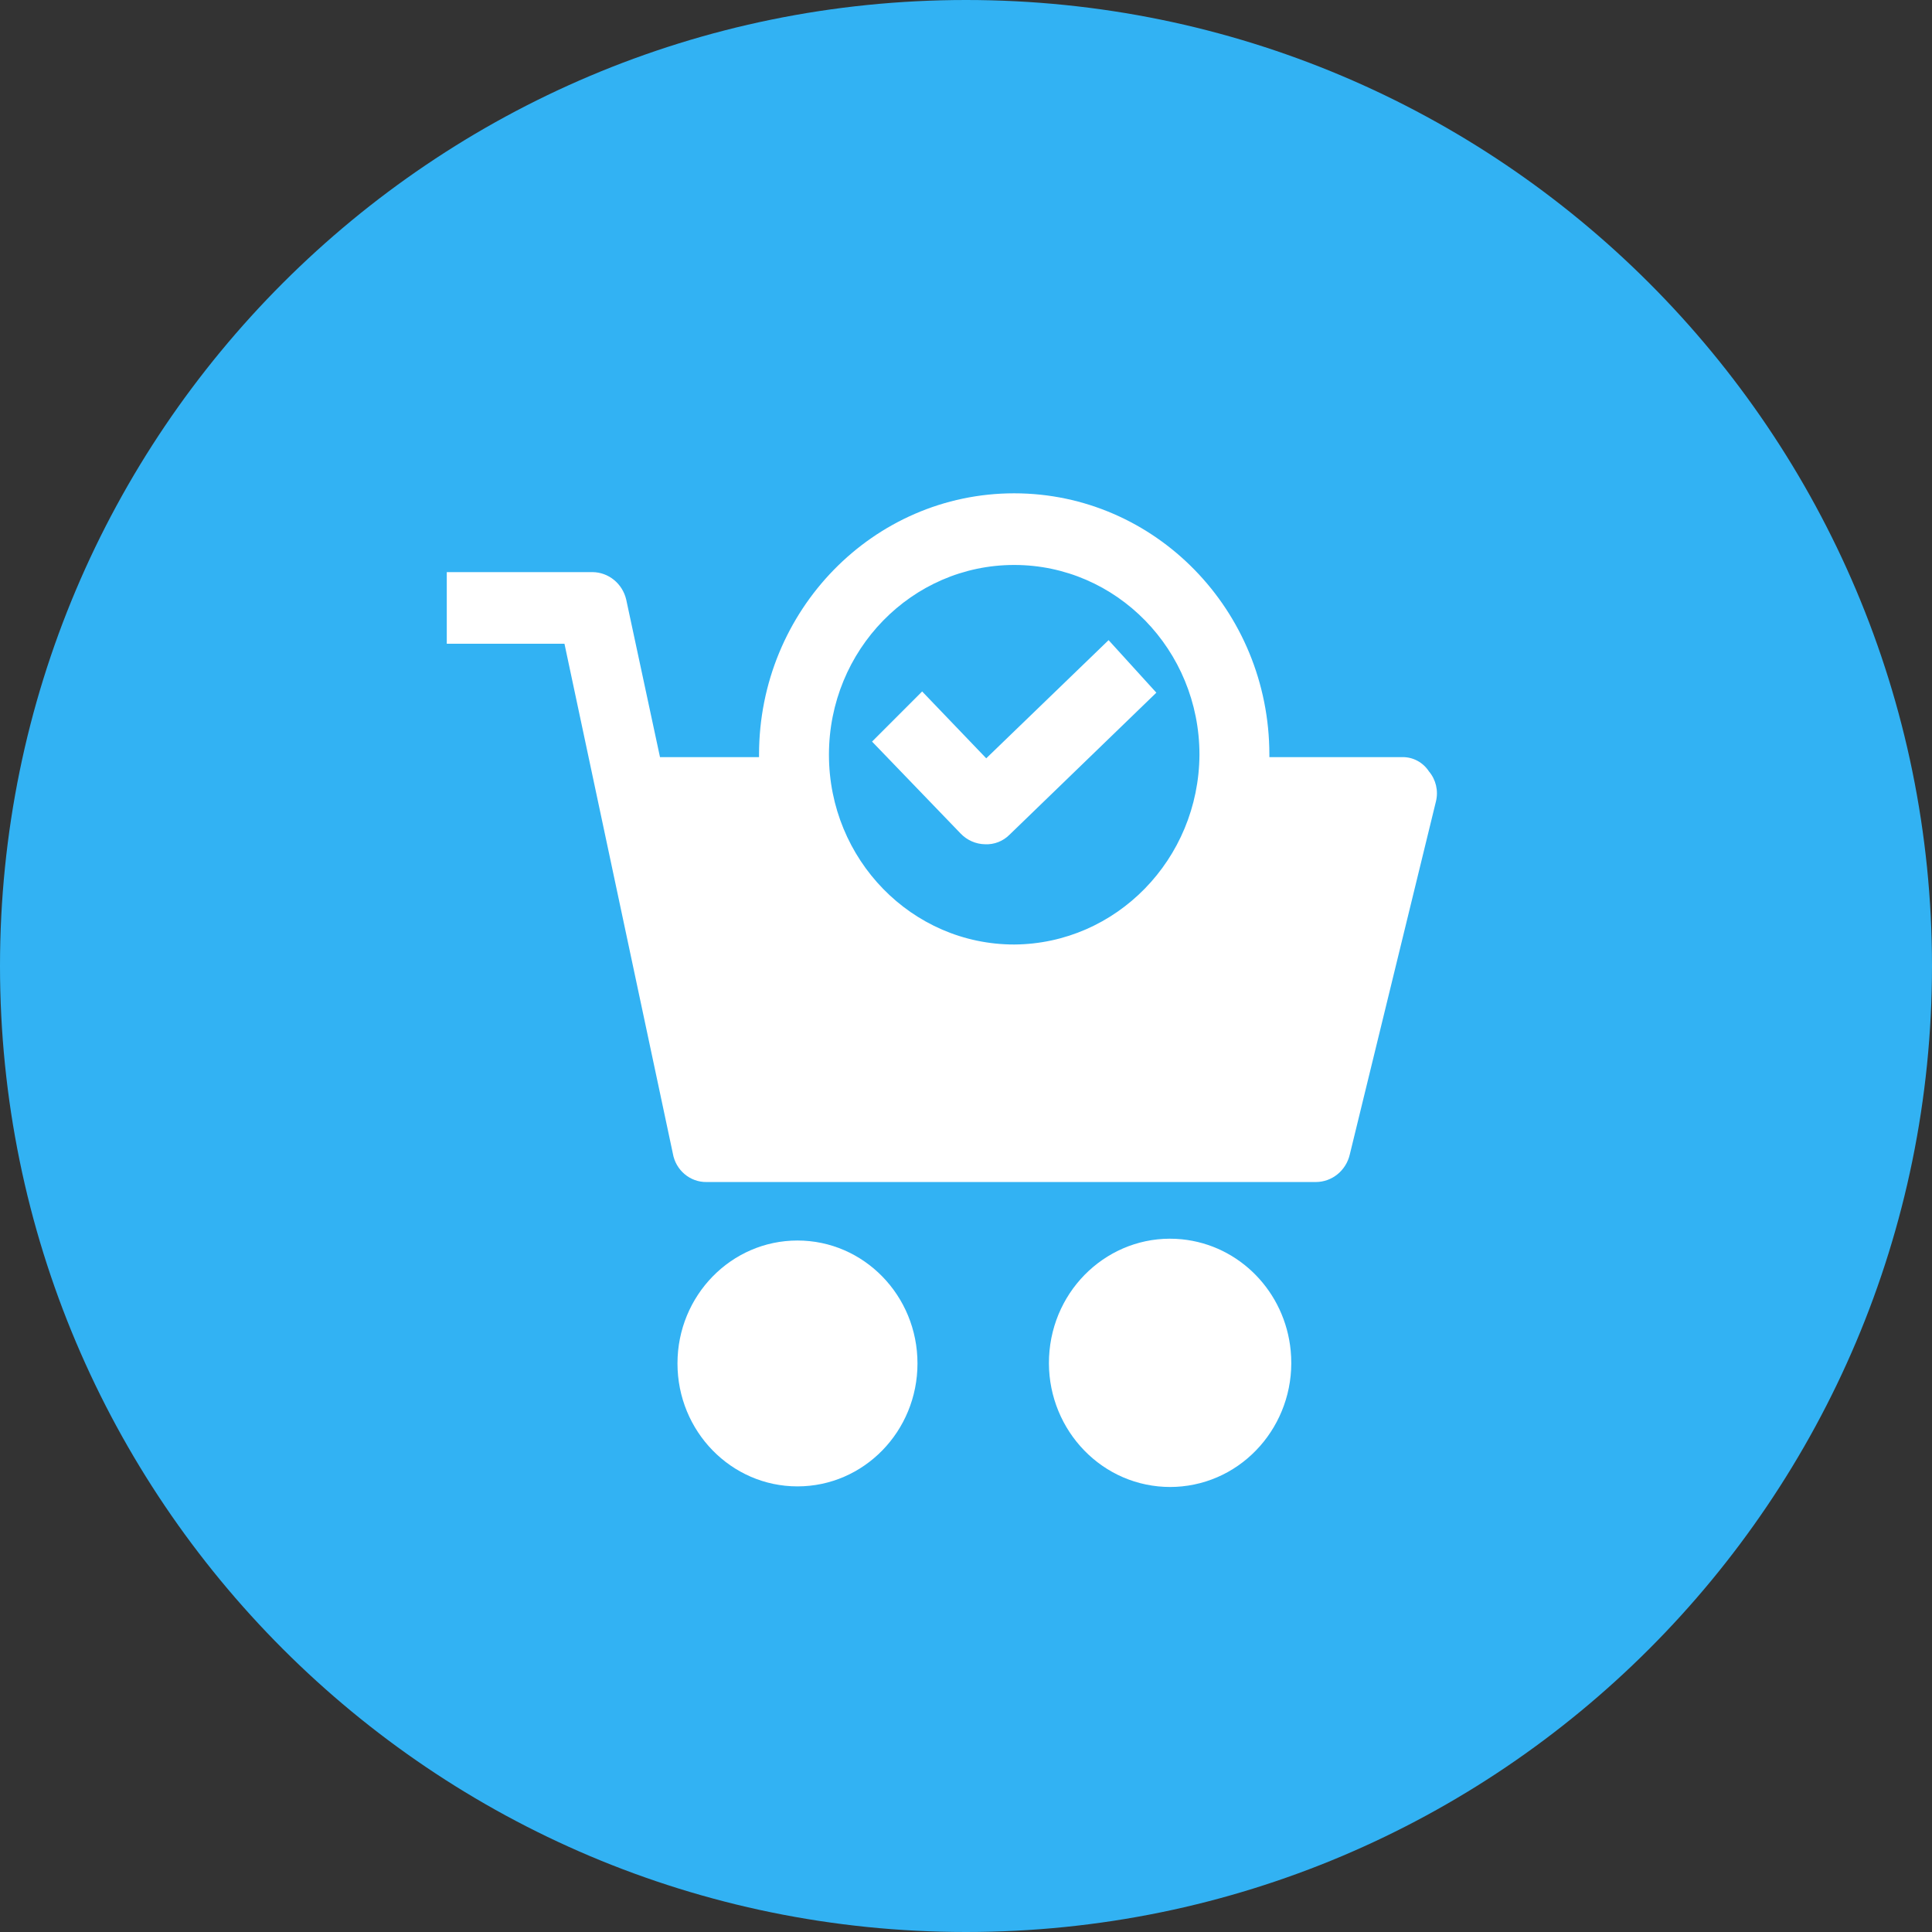
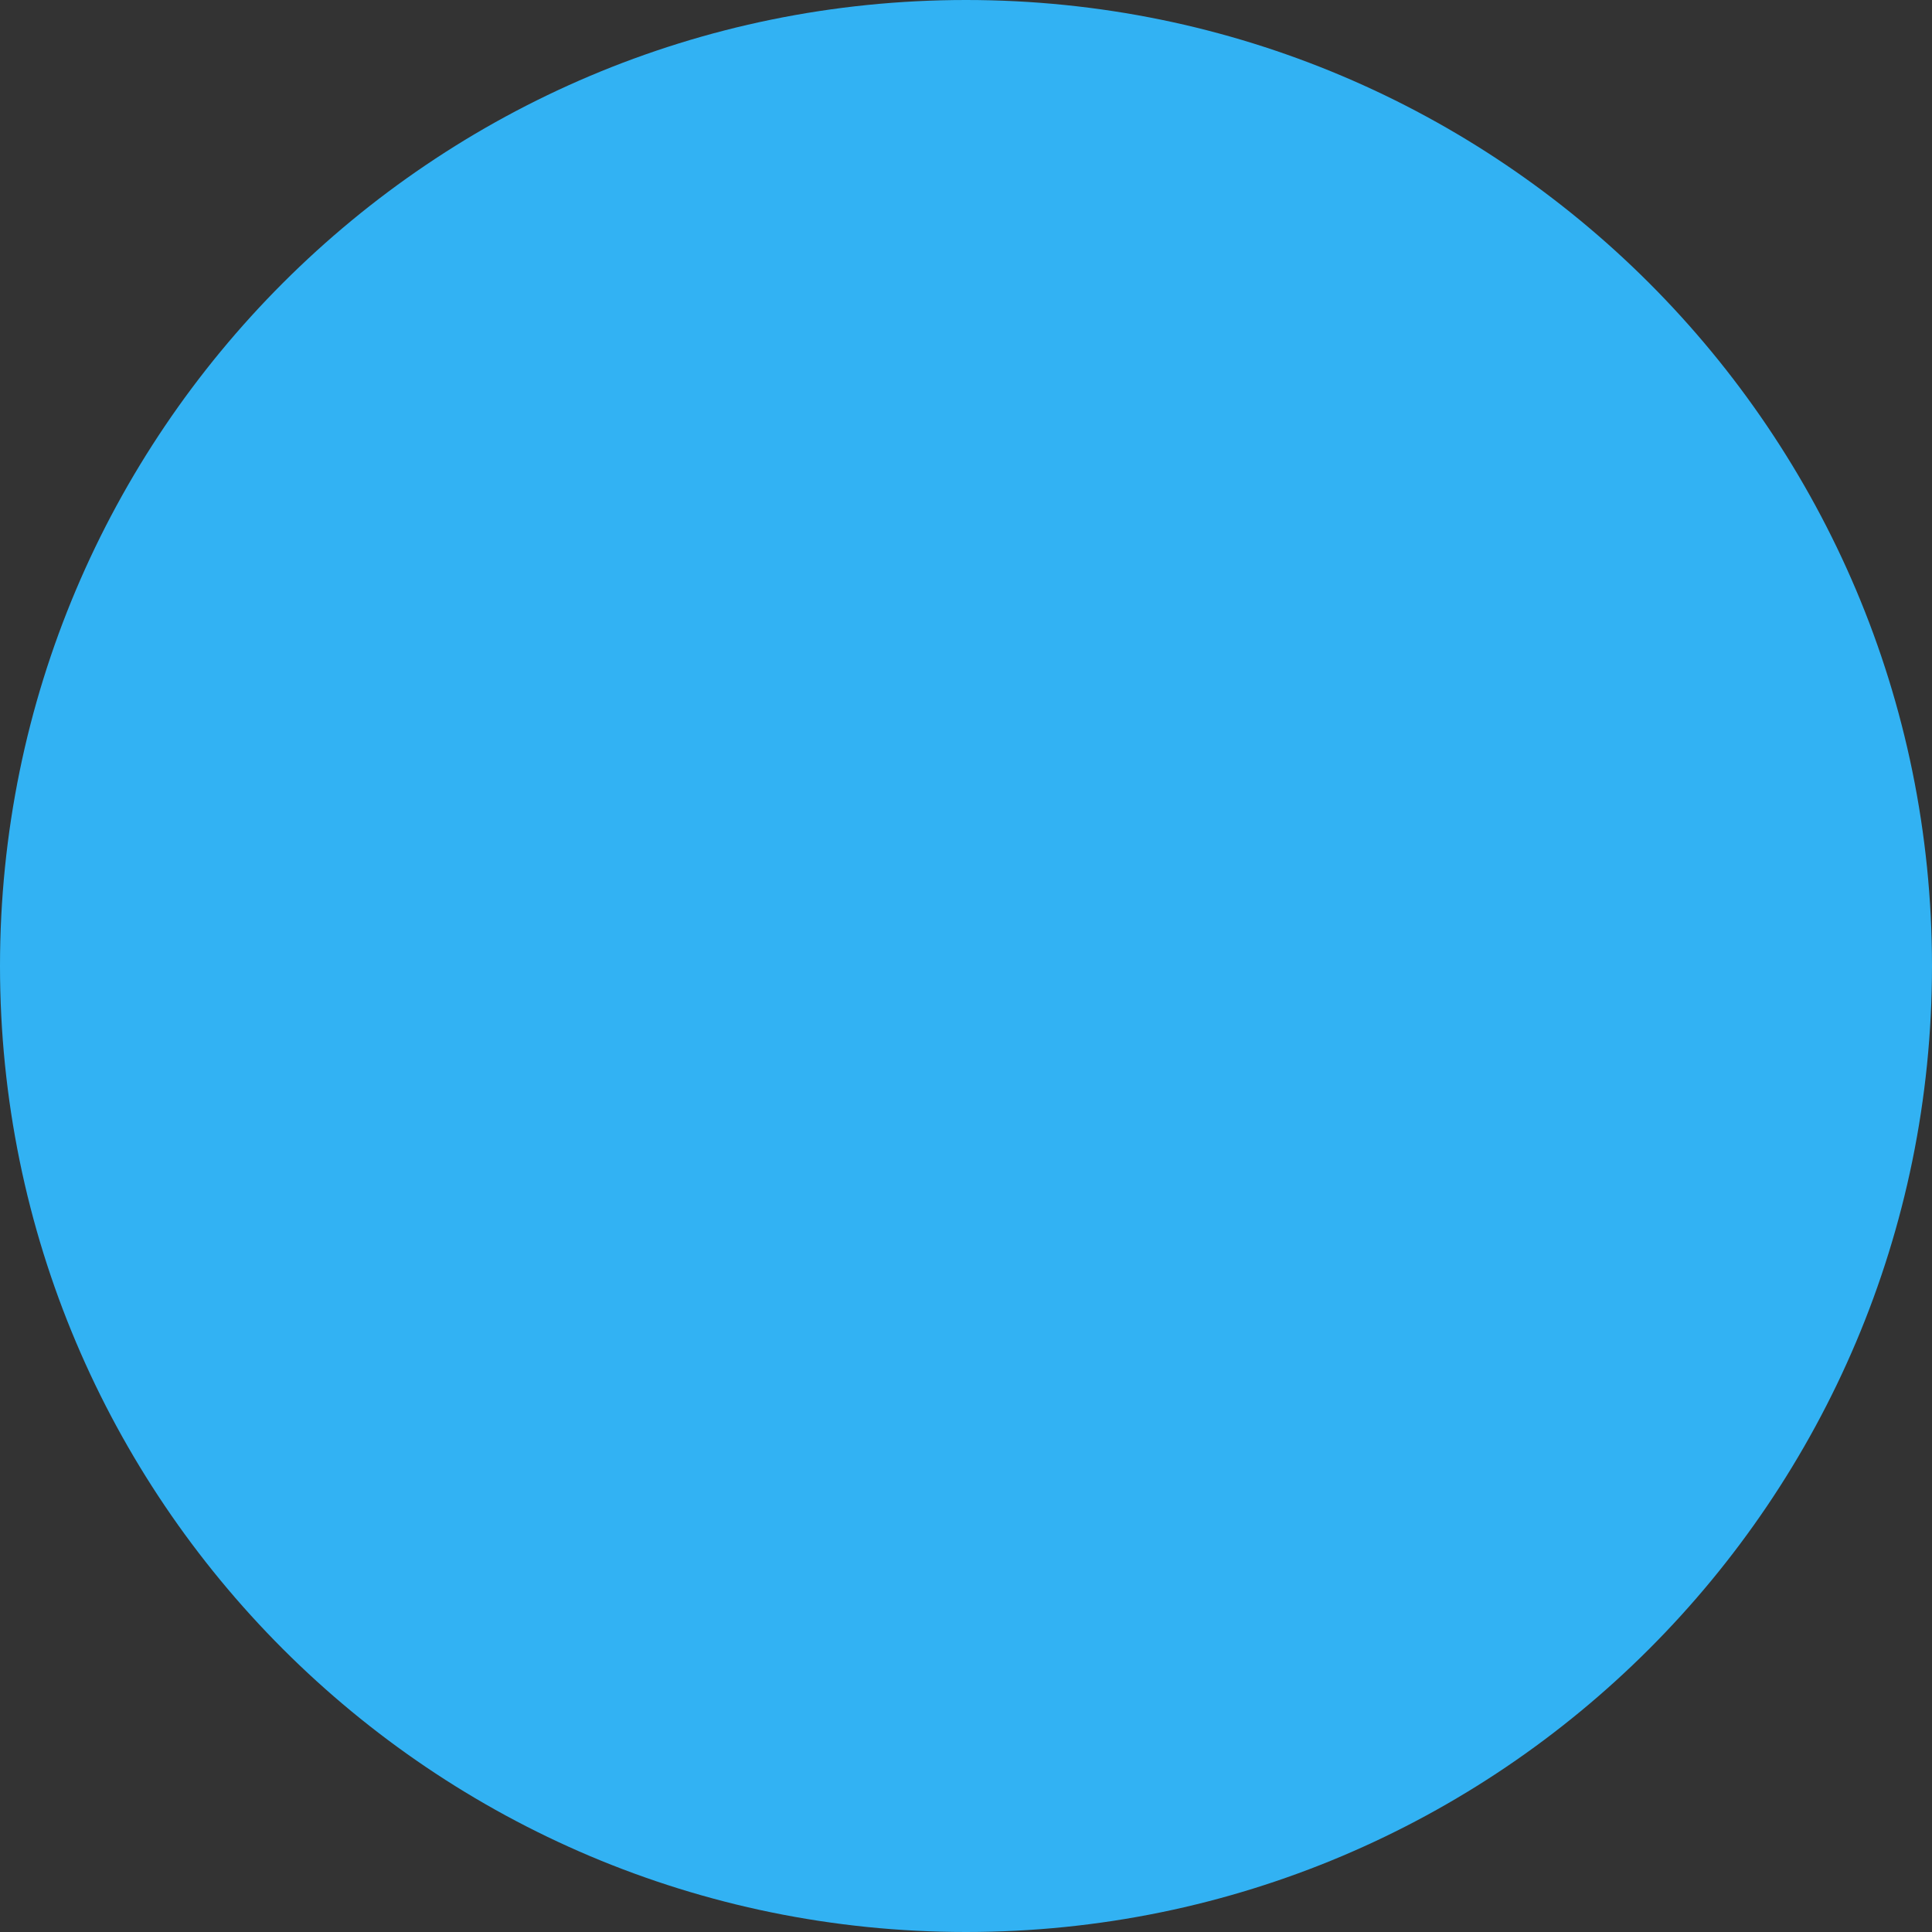
<svg xmlns="http://www.w3.org/2000/svg" width="80" height="80" viewBox="0 0 80 80" fill="none">
  <rect x="0" y="0" width="80" height="80" fill="#333333" stroke="none" />
  <path fill-rule="evenodd" clip-rule="evenodd" d="M40 80C62.091 80 80 62.091 80 40C80 17.909 62.091 0 40 0C17.909 0 0 17.909 0 40C0 62.091 17.909 80 40 80Z" fill="#32B2F3" />
  <g clip-path="url(#clip0)">
    <path d="M33.022 61.548C35.767 61.548 37.991 59.269 37.991 56.457C37.991 53.646 35.767 51.367 33.022 51.367C30.278 51.367 28.053 53.646 28.053 56.457C28.053 59.269 30.278 61.548 33.022 61.548Z" fill="white" />
-     <path d="M48.943 51.317C46.185 51.039 43.73 53.104 43.458 55.929C43.187 58.754 45.202 61.27 47.96 61.548C48.287 61.581 48.616 61.581 48.943 61.548C51.701 61.27 53.716 58.754 53.445 55.929C53.211 53.489 51.325 51.558 48.943 51.317Z" fill="white" />
-     <path d="M59.171 31.944C58.924 31.565 58.506 31.341 58.062 31.351H52.562V31.252C52.562 25.274 47.832 20.428 41.996 20.427C36.161 20.427 31.43 25.273 31.43 31.25C31.43 31.251 31.43 31.251 31.43 31.252V31.351H27.329L25.93 24.827C25.774 24.163 25.197 23.694 24.531 23.69H18.5V26.655H23.373L27.86 47.759C27.978 48.453 28.571 48.956 29.259 48.945H54.492C55.158 48.941 55.735 48.472 55.891 47.808L59.461 33.179C59.566 32.744 59.458 32.283 59.171 31.944ZM41.996 39.11C37.759 39.11 34.325 35.592 34.325 31.252C34.325 26.912 37.759 23.394 41.996 23.394C46.232 23.394 49.667 26.912 49.667 31.252C49.641 35.581 46.221 39.083 41.996 39.11Z" fill="white" />
-     <path d="M40.838 31.4L38.184 28.632L36.11 30.708L39.777 34.514C40.044 34.793 40.408 34.953 40.79 34.959C41.166 34.977 41.534 34.834 41.803 34.563L47.882 28.682L45.904 26.507L40.838 31.4Z" fill="white" />
  </g>
  <defs>
    <clipPath id="clip0">
-       <rect x="18.5" y="20" width="41" height="42" fill="white" />
-     </clipPath>
+       </clipPath>
  </defs>
</svg>